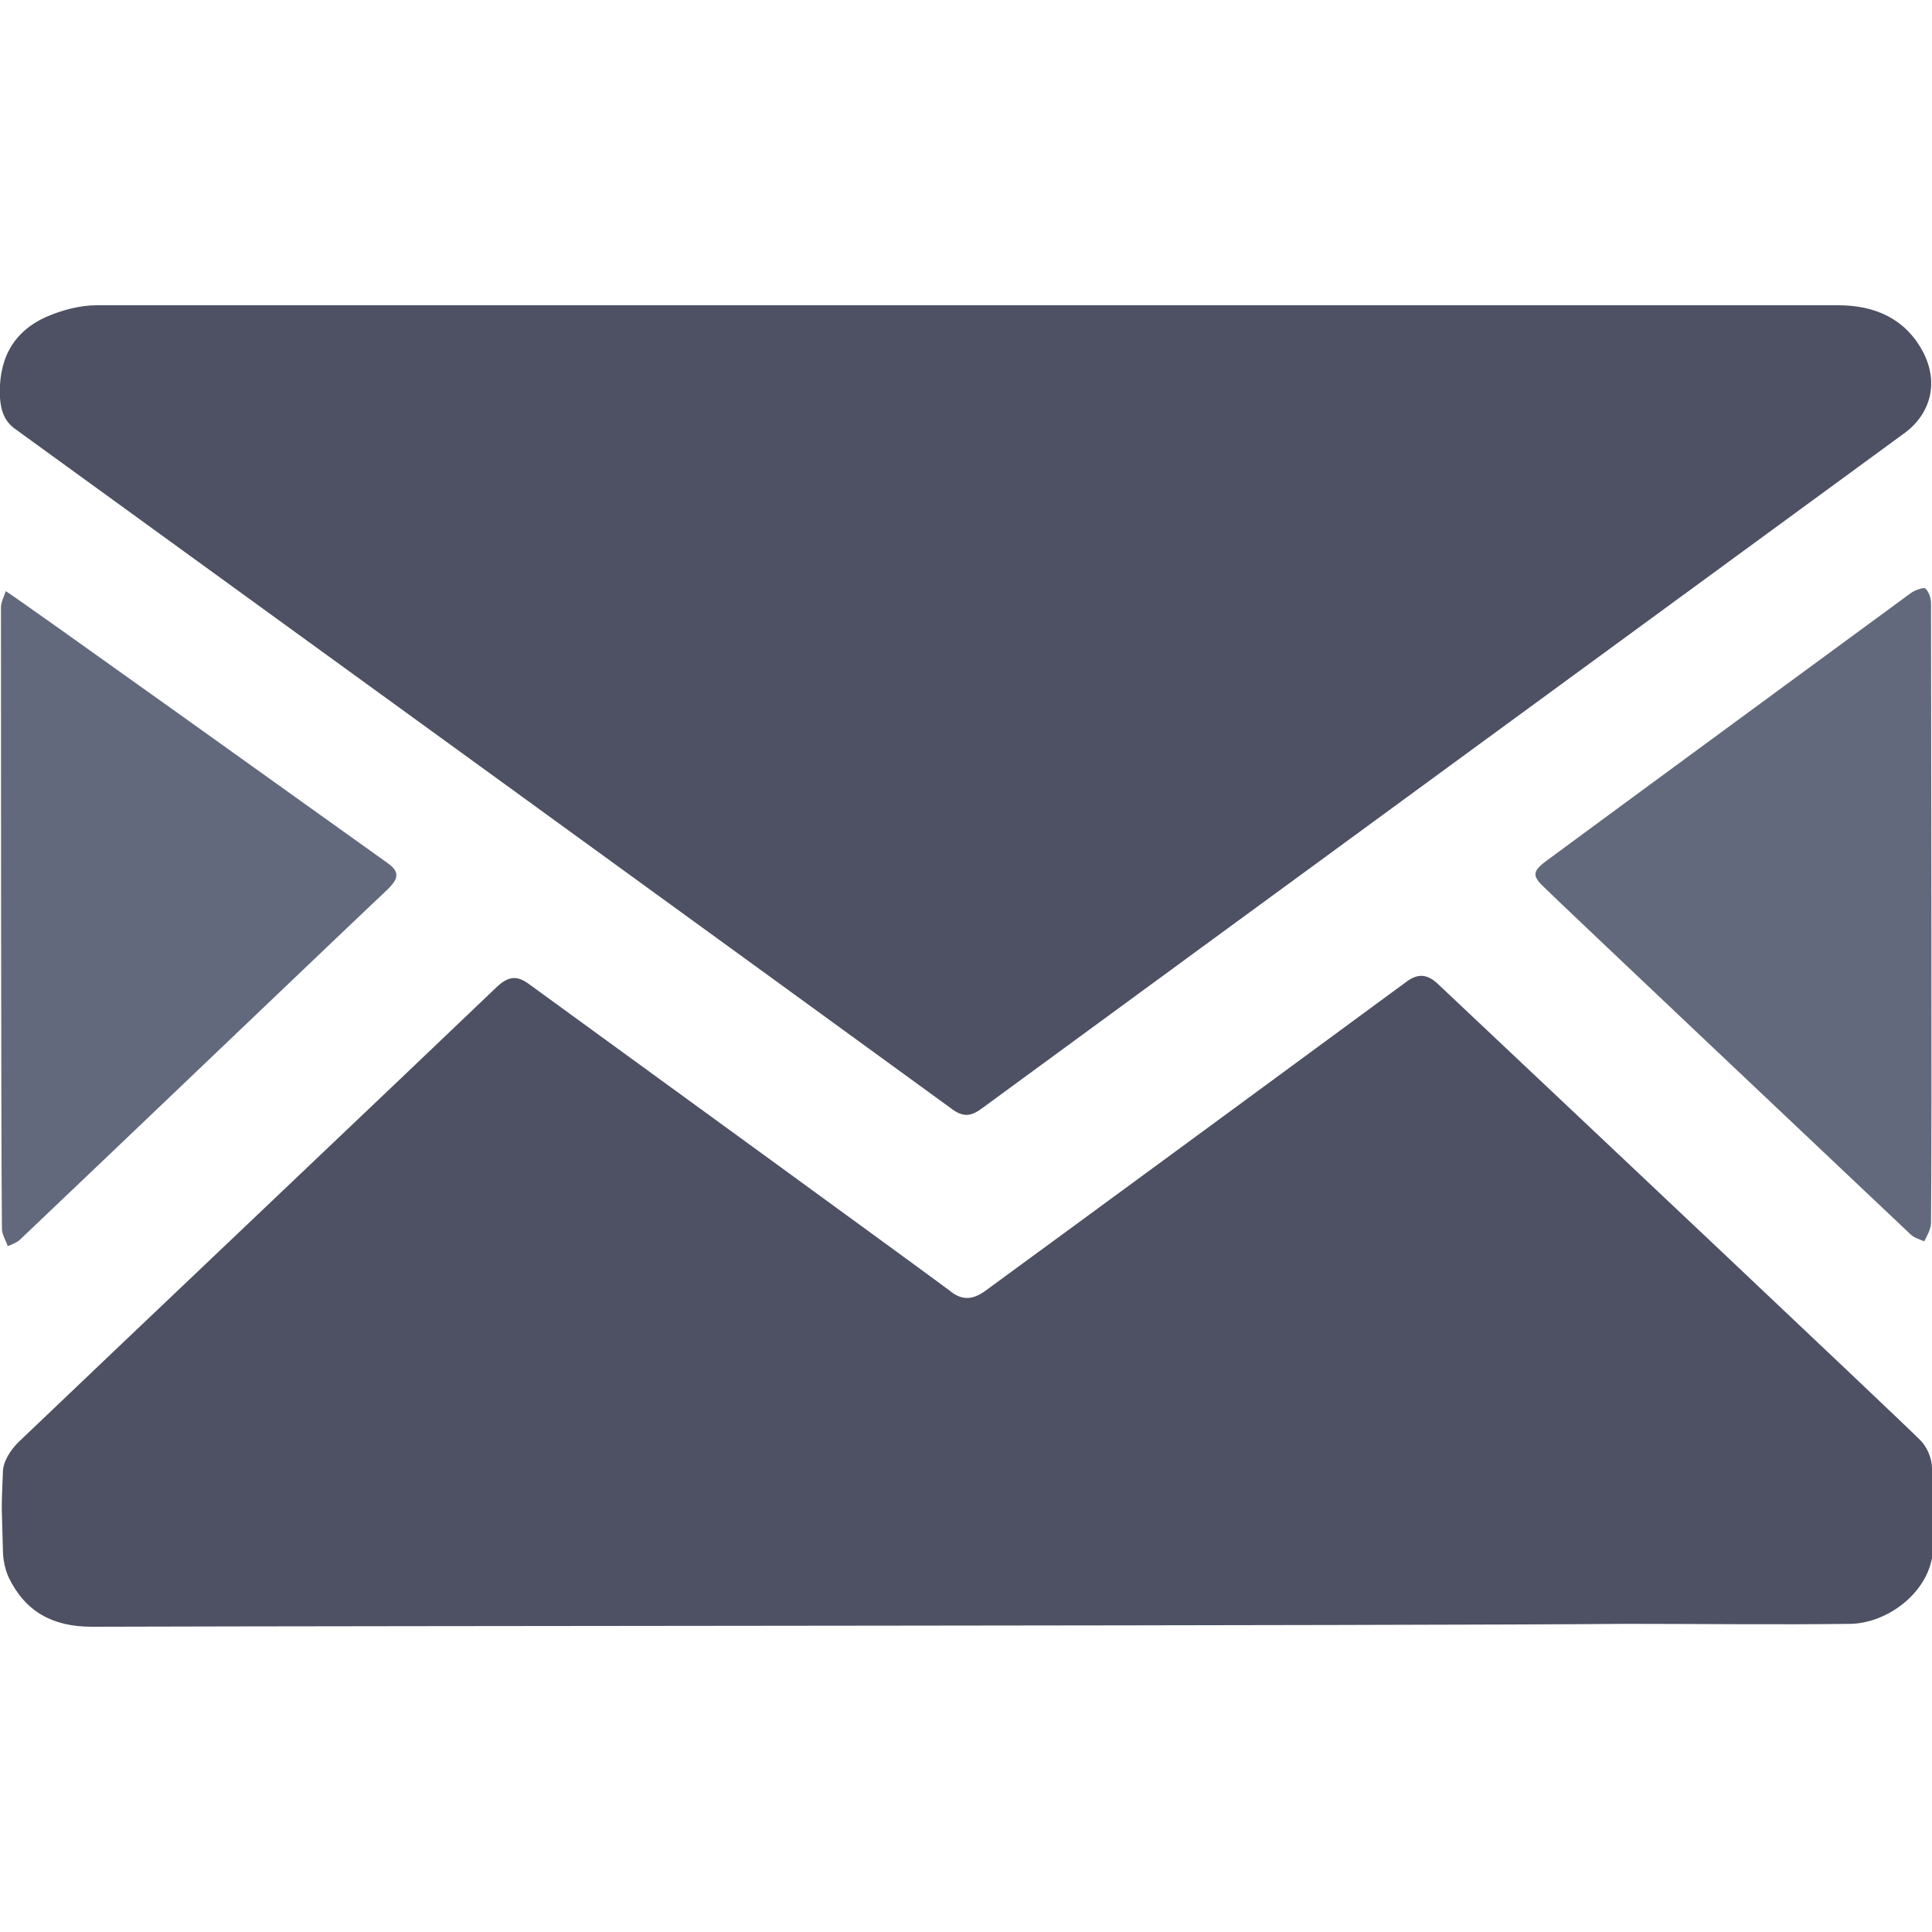
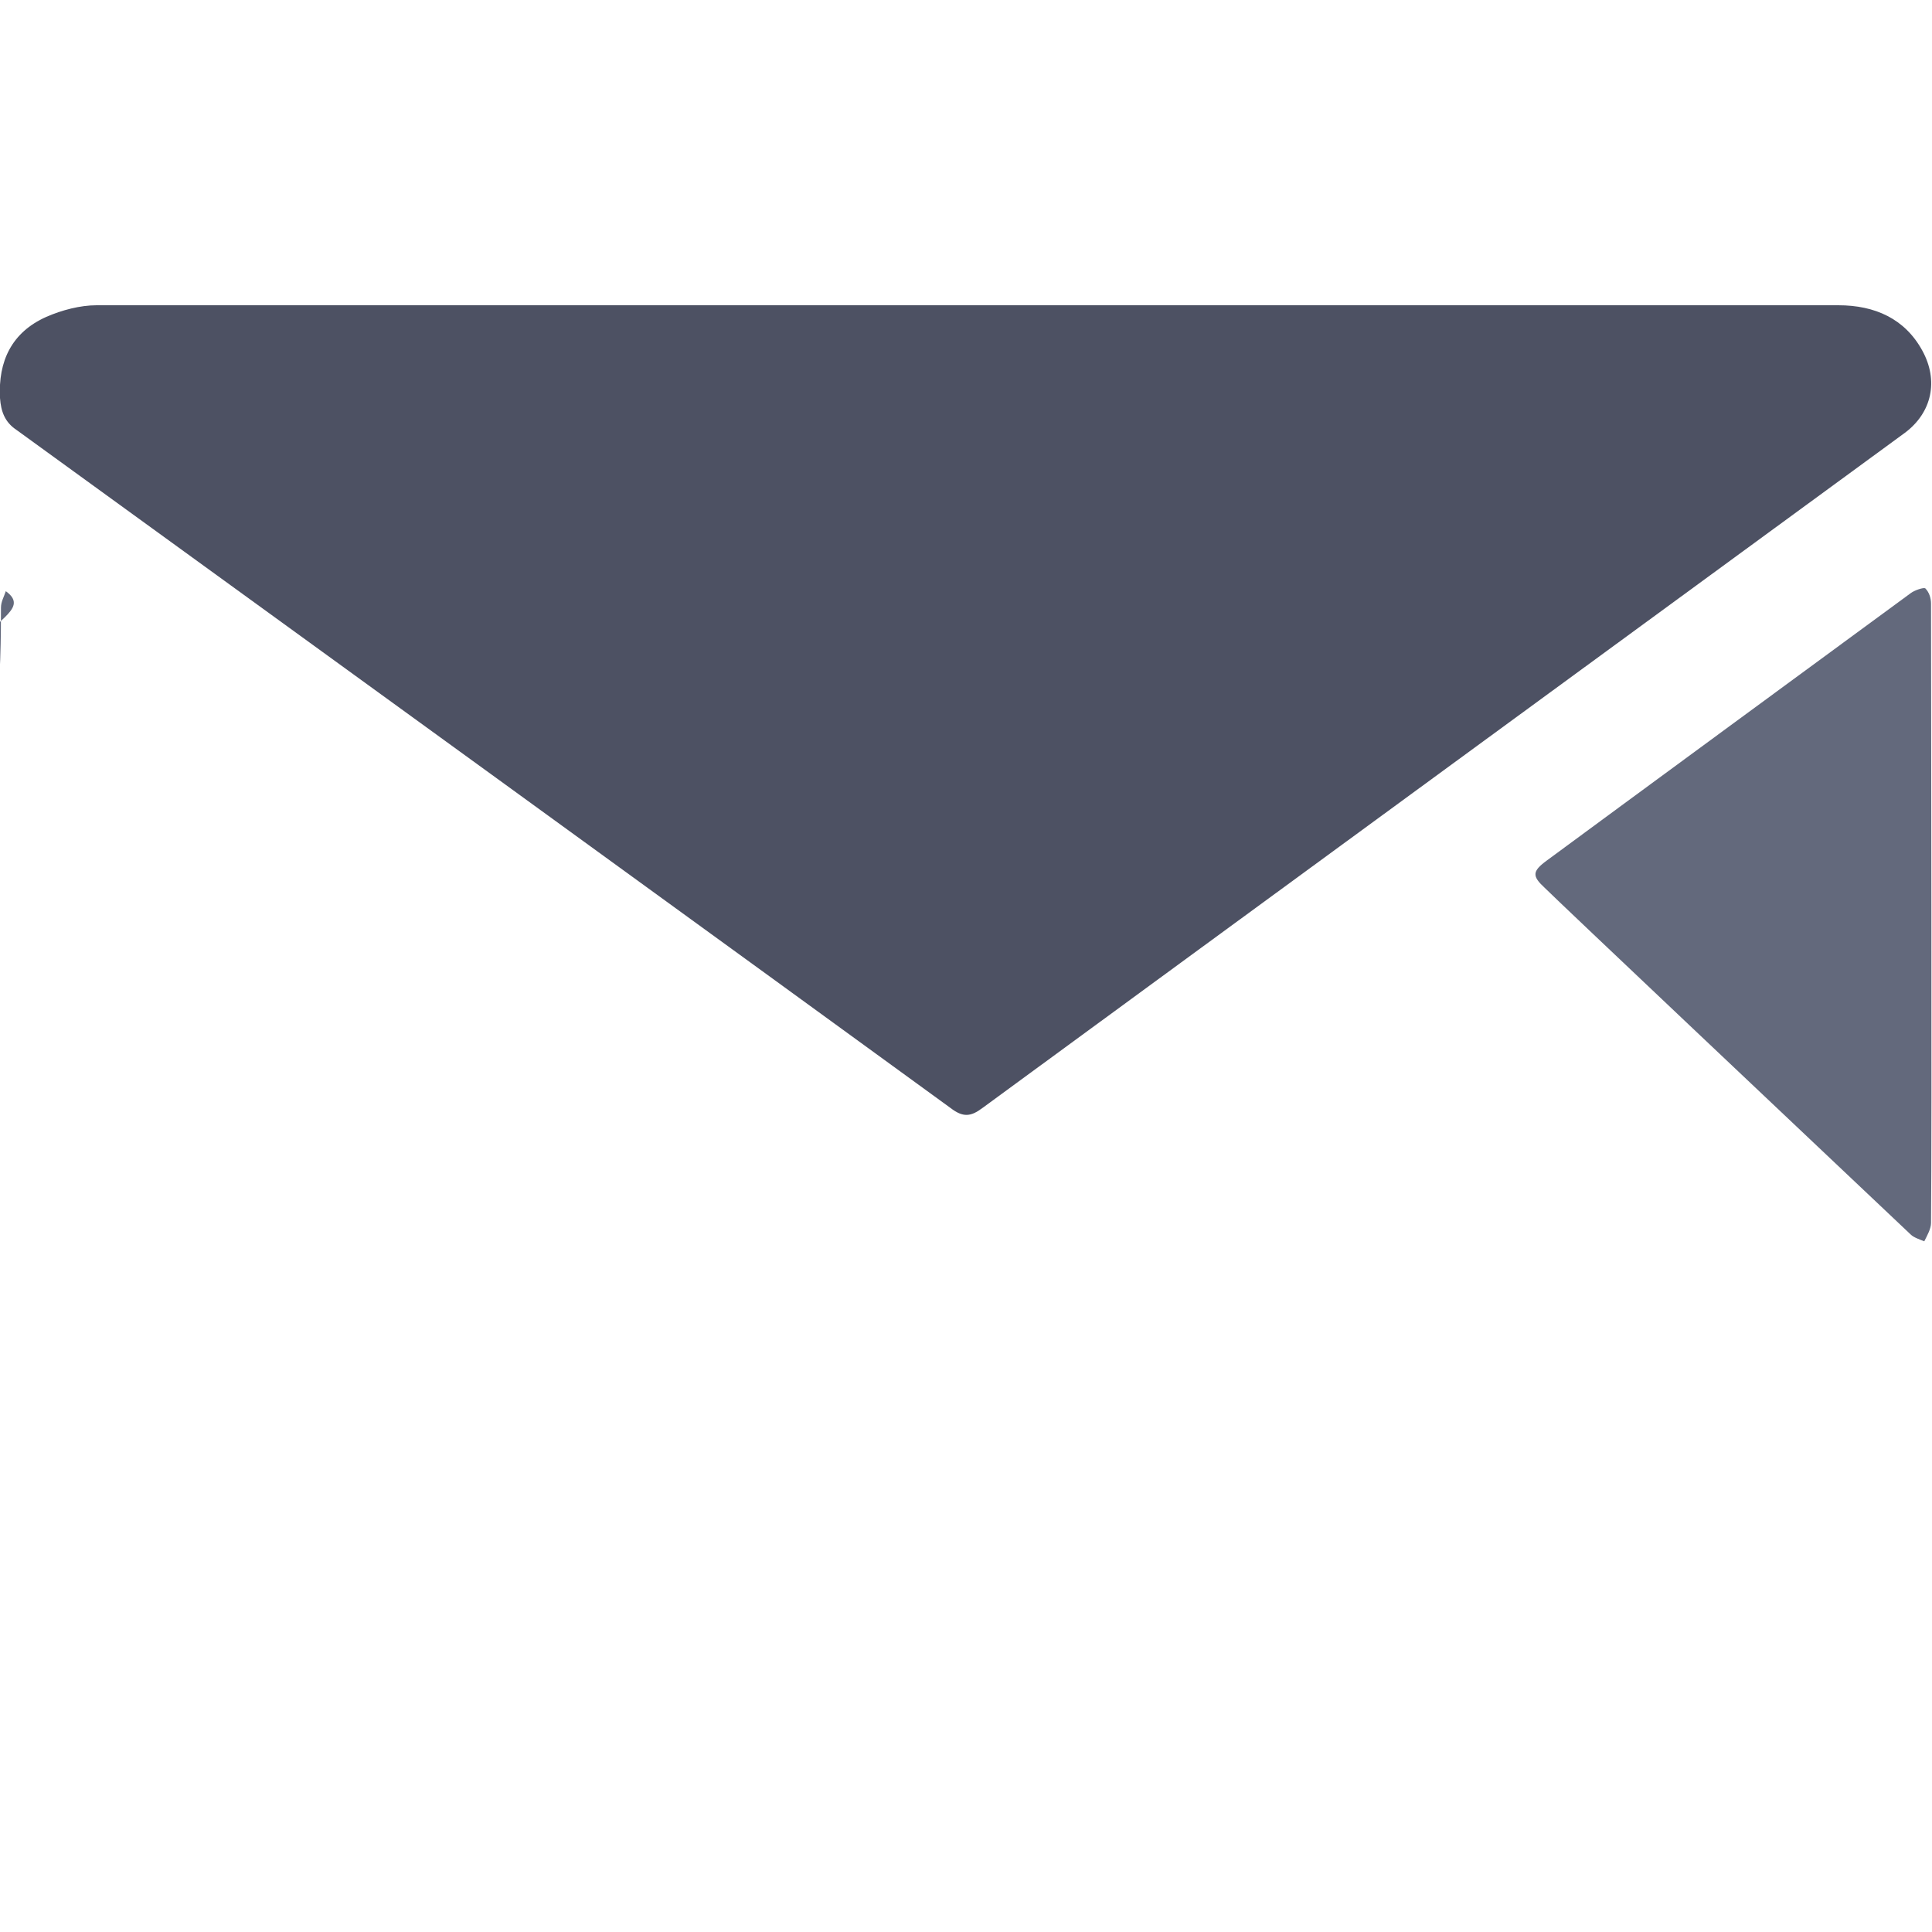
<svg xmlns="http://www.w3.org/2000/svg" version="1.1" id="Calque_1" x="0px" y="0px" viewBox="0 0 200 200" style="enable-background:new 0 0 200 200;" xml:space="preserve">
  <style type="text/css">
	.st0{fill:#4D5163;}
	.st1{fill:#63697C;}
</style>
  <g>
-     <path class="st0" d="M9.5,168.4c-4.1,0-6.9-1.6-8.6-5.1c-0.4-0.9-0.6-1.9-0.6-2.9c-0.1-4.5-0.2-3.5,0-8c0-1.1,0.8-2.3,1.6-3.1   c9.1-8.7,42.2-40.1,49.6-47.2c1.2-1.1,2.1-1.1,3.3-0.2c11.7,8.5,40.7,29.6,43.5,31.7c1.2,1,2.3,1,3.6,0.1   c10.4-7.6,39.4-28.9,43.6-32c1.3-1,2.3-0.9,3.5,0.3c13.9,13.1,47.2,44.5,49.8,47.1c0.7,0.7,1.2,1.9,1.2,2.9c0.1,4.5-0.1,3.5,0.1,8   c0.1,4.4-4.4,8-8.5,8.1c-7.7,0.1-15.5,0-23.2,0C145.5,168.3,39.6,168.3,9.5,168.4z" />
    <path class="st0" d="M190.3,31.6c3.8,0,6.9,1.4,8.7,4.7c1.7,3.1,1,6.4-1.8,8.5c-13.8,10.1-77.5,56.7-95.5,69.9c-1.2,0.9-2,1-3.3,0   C84,104.2,19.5,57.4,1.7,44.5c-1.2-0.8-1.6-1.9-1.7-3.3c-0.2-3.8,1.2-6.8,4.8-8.4c1.6-0.7,3.5-1.2,5.2-1.2   C27.3,31.6,160.1,31.6,190.3,31.6z" />
    <path class="st1" d="M199.9,126.6c0,0.6-0.4,1.3-0.7,1.9c-0.5-0.2-1.1-0.4-1.4-0.7c-11.1-10.5-36.4-34.4-37.9-35.9   c-1.3-1.2-1.3-1.7,0.2-2.8c6.5-4.8,31.7-23.3,37.7-27.7c0.4-0.3,1.3-0.6,1.5-0.5c0.4,0.4,0.6,1,0.6,1.6   C199.9,73.4,200,116,199.9,126.6z" />
-     <path class="st1" d="M0.1,62.9c0-0.6,0.3-1.1,0.5-1.7c0.5,0.2,34,24.2,39.6,28.2c1.4,1,0.8,1.8-0.1,2.7c-2.9,2.7-28.2,26.9-38,36.2   c-0.3,0.3-0.8,0.5-1.3,0.7c-0.2-0.6-0.6-1.2-0.6-1.8C0.1,116.6,0.1,73.6,0.1,62.9z" />
+     <path class="st1" d="M0.1,62.9c0-0.6,0.3-1.1,0.5-1.7c1.4,1,0.8,1.8-0.1,2.7c-2.9,2.7-28.2,26.9-38,36.2   c-0.3,0.3-0.8,0.5-1.3,0.7c-0.2-0.6-0.6-1.2-0.6-1.8C0.1,116.6,0.1,73.6,0.1,62.9z" />
  </g>
</svg>